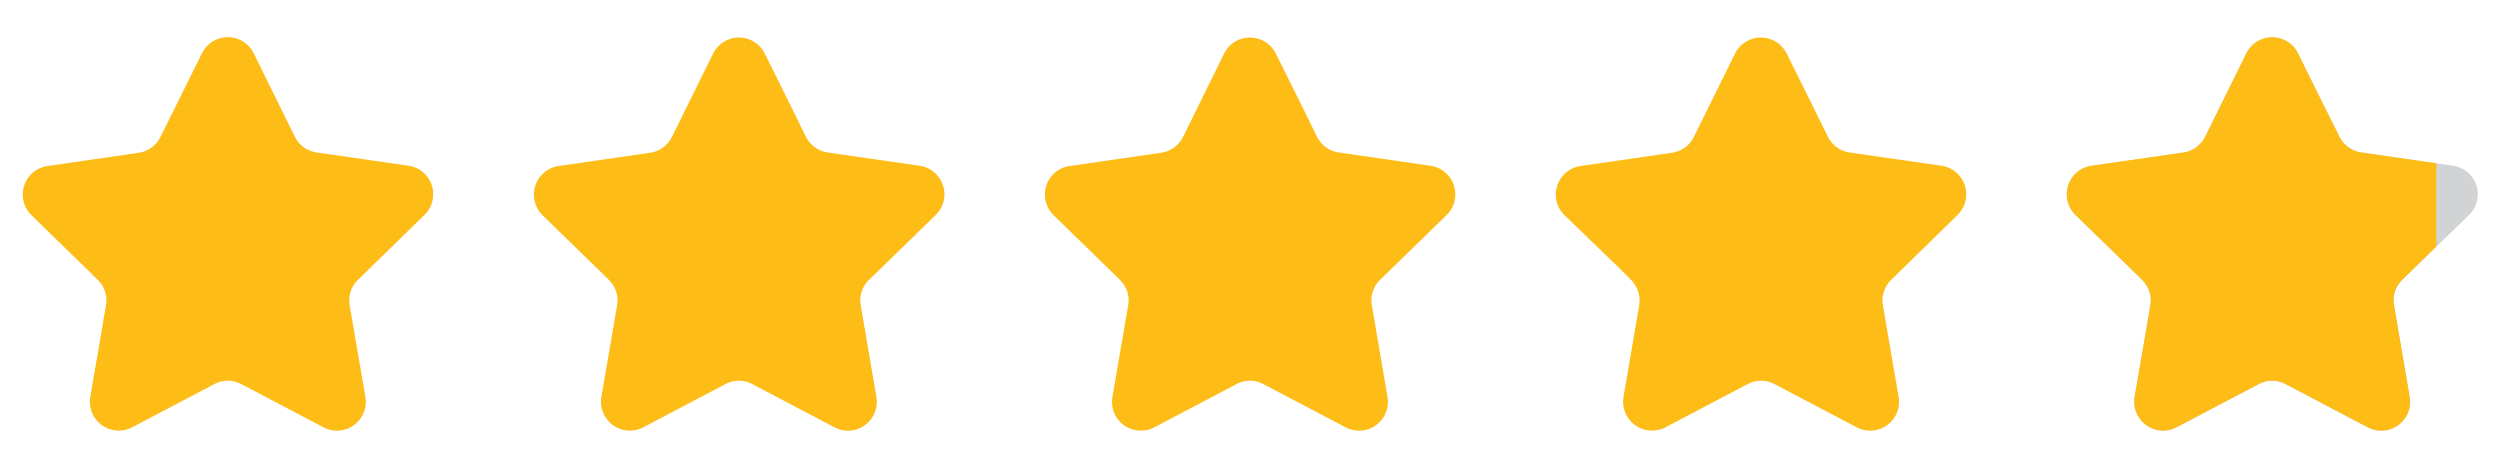
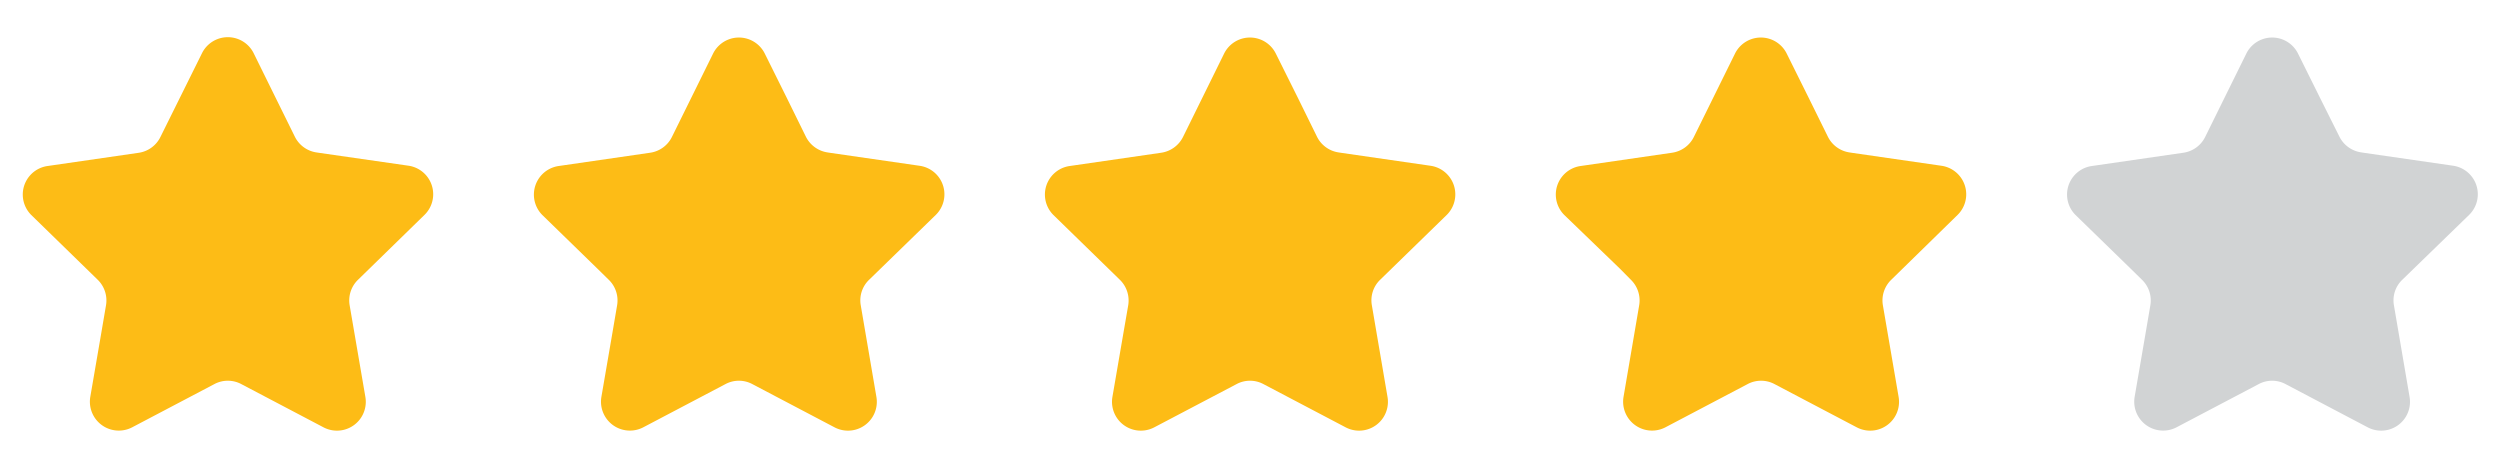
<svg xmlns="http://www.w3.org/2000/svg" id="Layer_1" data-name="Layer 1" viewBox="0 0 358 67">
  <defs>
    <style>.cls-1{fill:#d1d3d4;}.cls-2{fill:#fdbc16;}</style>
  </defs>
  <path class="cls-1" d="M344,40.07a4.09,4.09,0,0,0-1.19,3.65l2.24,13.11a4.13,4.13,0,0,1-6,4.36L327.29,55a4.08,4.08,0,0,0-3.84,0l-11.77,6.19a4.14,4.14,0,0,1-6-4.36L307.2,48l.73-4.28a4.12,4.12,0,0,0-1.19-3.65l-1.6-1.57-7.93-7.72a4.13,4.13,0,0,1,2.29-7l13.17-1.91a4.13,4.13,0,0,0,3.11-2.26l5.89-11.93a4.13,4.13,0,0,1,7.41,0L332.22,14,335,19.56a4.16,4.16,0,0,0,3.12,2.26l.45.07,12.71,1.84a4.13,4.13,0,0,1,2.29,7.05Z" />
  <path class="cls-2" d="M51.26,40.07a4.12,4.12,0,0,0-1.19,3.65l2.25,13.11a4.13,4.13,0,0,1-6,4.36L34.55,55a4.1,4.1,0,0,0-3.85,0L18.93,61.19a4.14,4.14,0,0,1-6-4.36L14.45,48l.73-4.28A4.14,4.14,0,0,0,14,40.07L12.39,38.5,4.47,30.78a4.13,4.13,0,0,1,2.29-7l13.17-1.91A4.13,4.13,0,0,0,23,19.56L28.92,7.63a4.13,4.13,0,0,1,7.41,0L39.47,14l2.75,5.57a4.13,4.13,0,0,0,3.11,2.26l.46.07L58.5,23.73a4.13,4.13,0,0,1,2.28,7.05Z" />
  <path class="cls-2" d="M124.45,40.07a4.09,4.09,0,0,0-1.19,3.65l2.24,13.11a4.13,4.13,0,0,1-6,4.36L107.73,55a4.08,4.08,0,0,0-3.84,0L92.12,61.19a4.14,4.14,0,0,1-6-4.36L87.64,48l.73-4.28a4.12,4.12,0,0,0-1.19-3.65l-1.6-1.57-7.93-7.72a4.14,4.14,0,0,1,2.3-7l13.16-1.91a4.13,4.13,0,0,0,3.11-2.26l5.89-11.93a4.13,4.13,0,0,1,7.41,0L112.66,14l2.74,5.57a4.16,4.16,0,0,0,3.12,2.26l.45.07,12.72,1.84A4.13,4.13,0,0,1,134,30.78Z" />
  <path class="cls-2" d="M197.63,40.07a4.09,4.09,0,0,0-1.18,3.65l2.24,13.11a4.13,4.13,0,0,1-6,4.36L180.92,55a4.08,4.08,0,0,0-3.84,0L165.3,61.19a4.13,4.13,0,0,1-6-4.36L160.82,48l.74-4.28a4.15,4.15,0,0,0-1.19-3.65l-1.61-1.57-7.92-7.72a4.13,4.13,0,0,1,2.29-7l13.17-1.91a4.16,4.16,0,0,0,3.11-2.26l5.88-11.93a4.13,4.13,0,0,1,7.41,0L185.85,14l2.74,5.57a4.13,4.13,0,0,0,3.12,2.26l.45.07,12.71,1.84a4.14,4.14,0,0,1,2.29,7.05Z" />
  <path class="cls-2" d="M270.82,40.07a4.12,4.12,0,0,0-1.19,3.65l2.25,13.11a4.13,4.13,0,0,1-6,4.36L254.11,55a4.1,4.1,0,0,0-3.85,0l-11.77,6.19a4.14,4.14,0,0,1-6-4.36L234,48l.73-4.28a4.14,4.14,0,0,0-1.18-3.65L232,38.5,224,30.78a4.13,4.13,0,0,1,2.29-7l13.16-1.91a4.13,4.13,0,0,0,3.11-2.26l5.89-11.93a4.13,4.13,0,0,1,7.41,0L259,14l2.75,5.57a4.13,4.13,0,0,0,3.11,2.26l.45.07,12.72,1.84a4.13,4.13,0,0,1,2.28,7.05Z" />
-   <path class="cls-2" d="M338.53,21.89l-.45-.07A4.16,4.16,0,0,1,335,19.56L332.22,14l-3.14-6.36a4.13,4.13,0,0,0-7.41,0l-5.89,11.93a4.13,4.13,0,0,1-3.11,2.26L299.5,23.73a4.13,4.13,0,0,0-2.29,7.05l7.93,7.72,1.6,1.57a4.12,4.12,0,0,1,1.19,3.65L307.2,48l-1.52,8.83a4.14,4.14,0,0,0,6,4.36L323.45,55a4.08,4.08,0,0,1,3.84,0l11.78,6.19a4.13,4.13,0,0,0,6-4.36l-2.24-13.11A4.09,4.09,0,0,1,344,40.07l4.89-4.78V23.39Z" />
</svg>